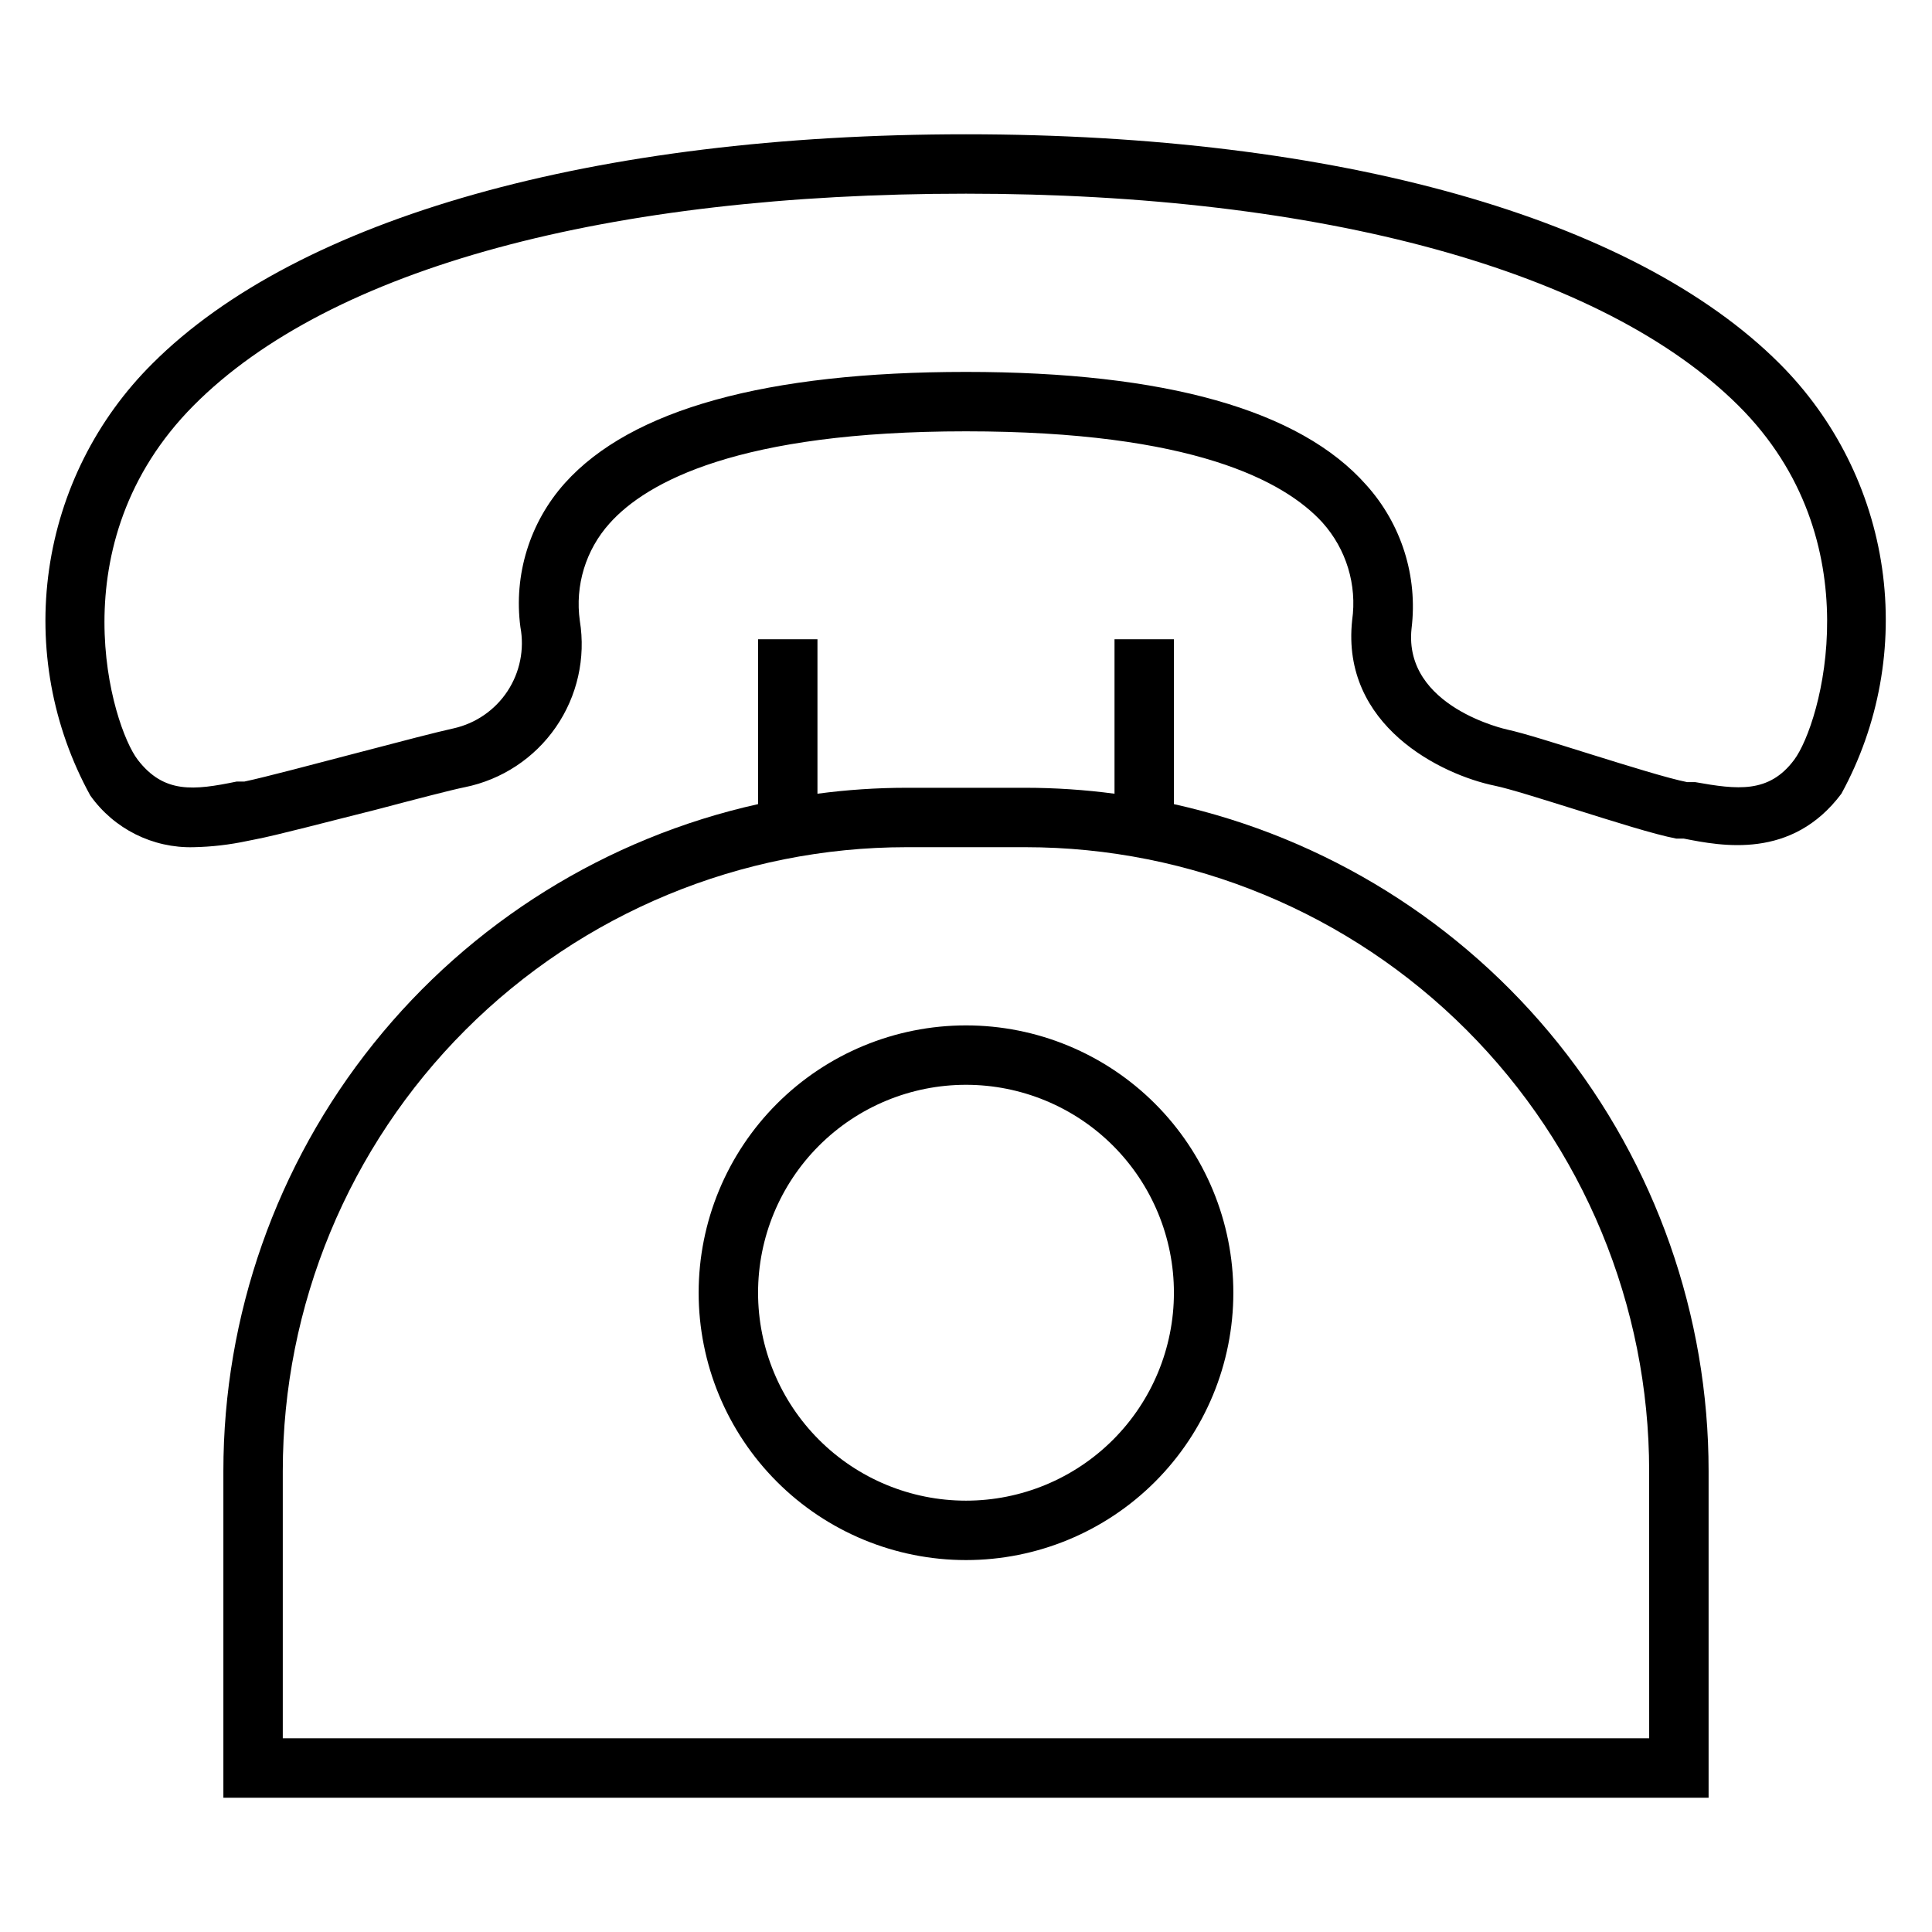
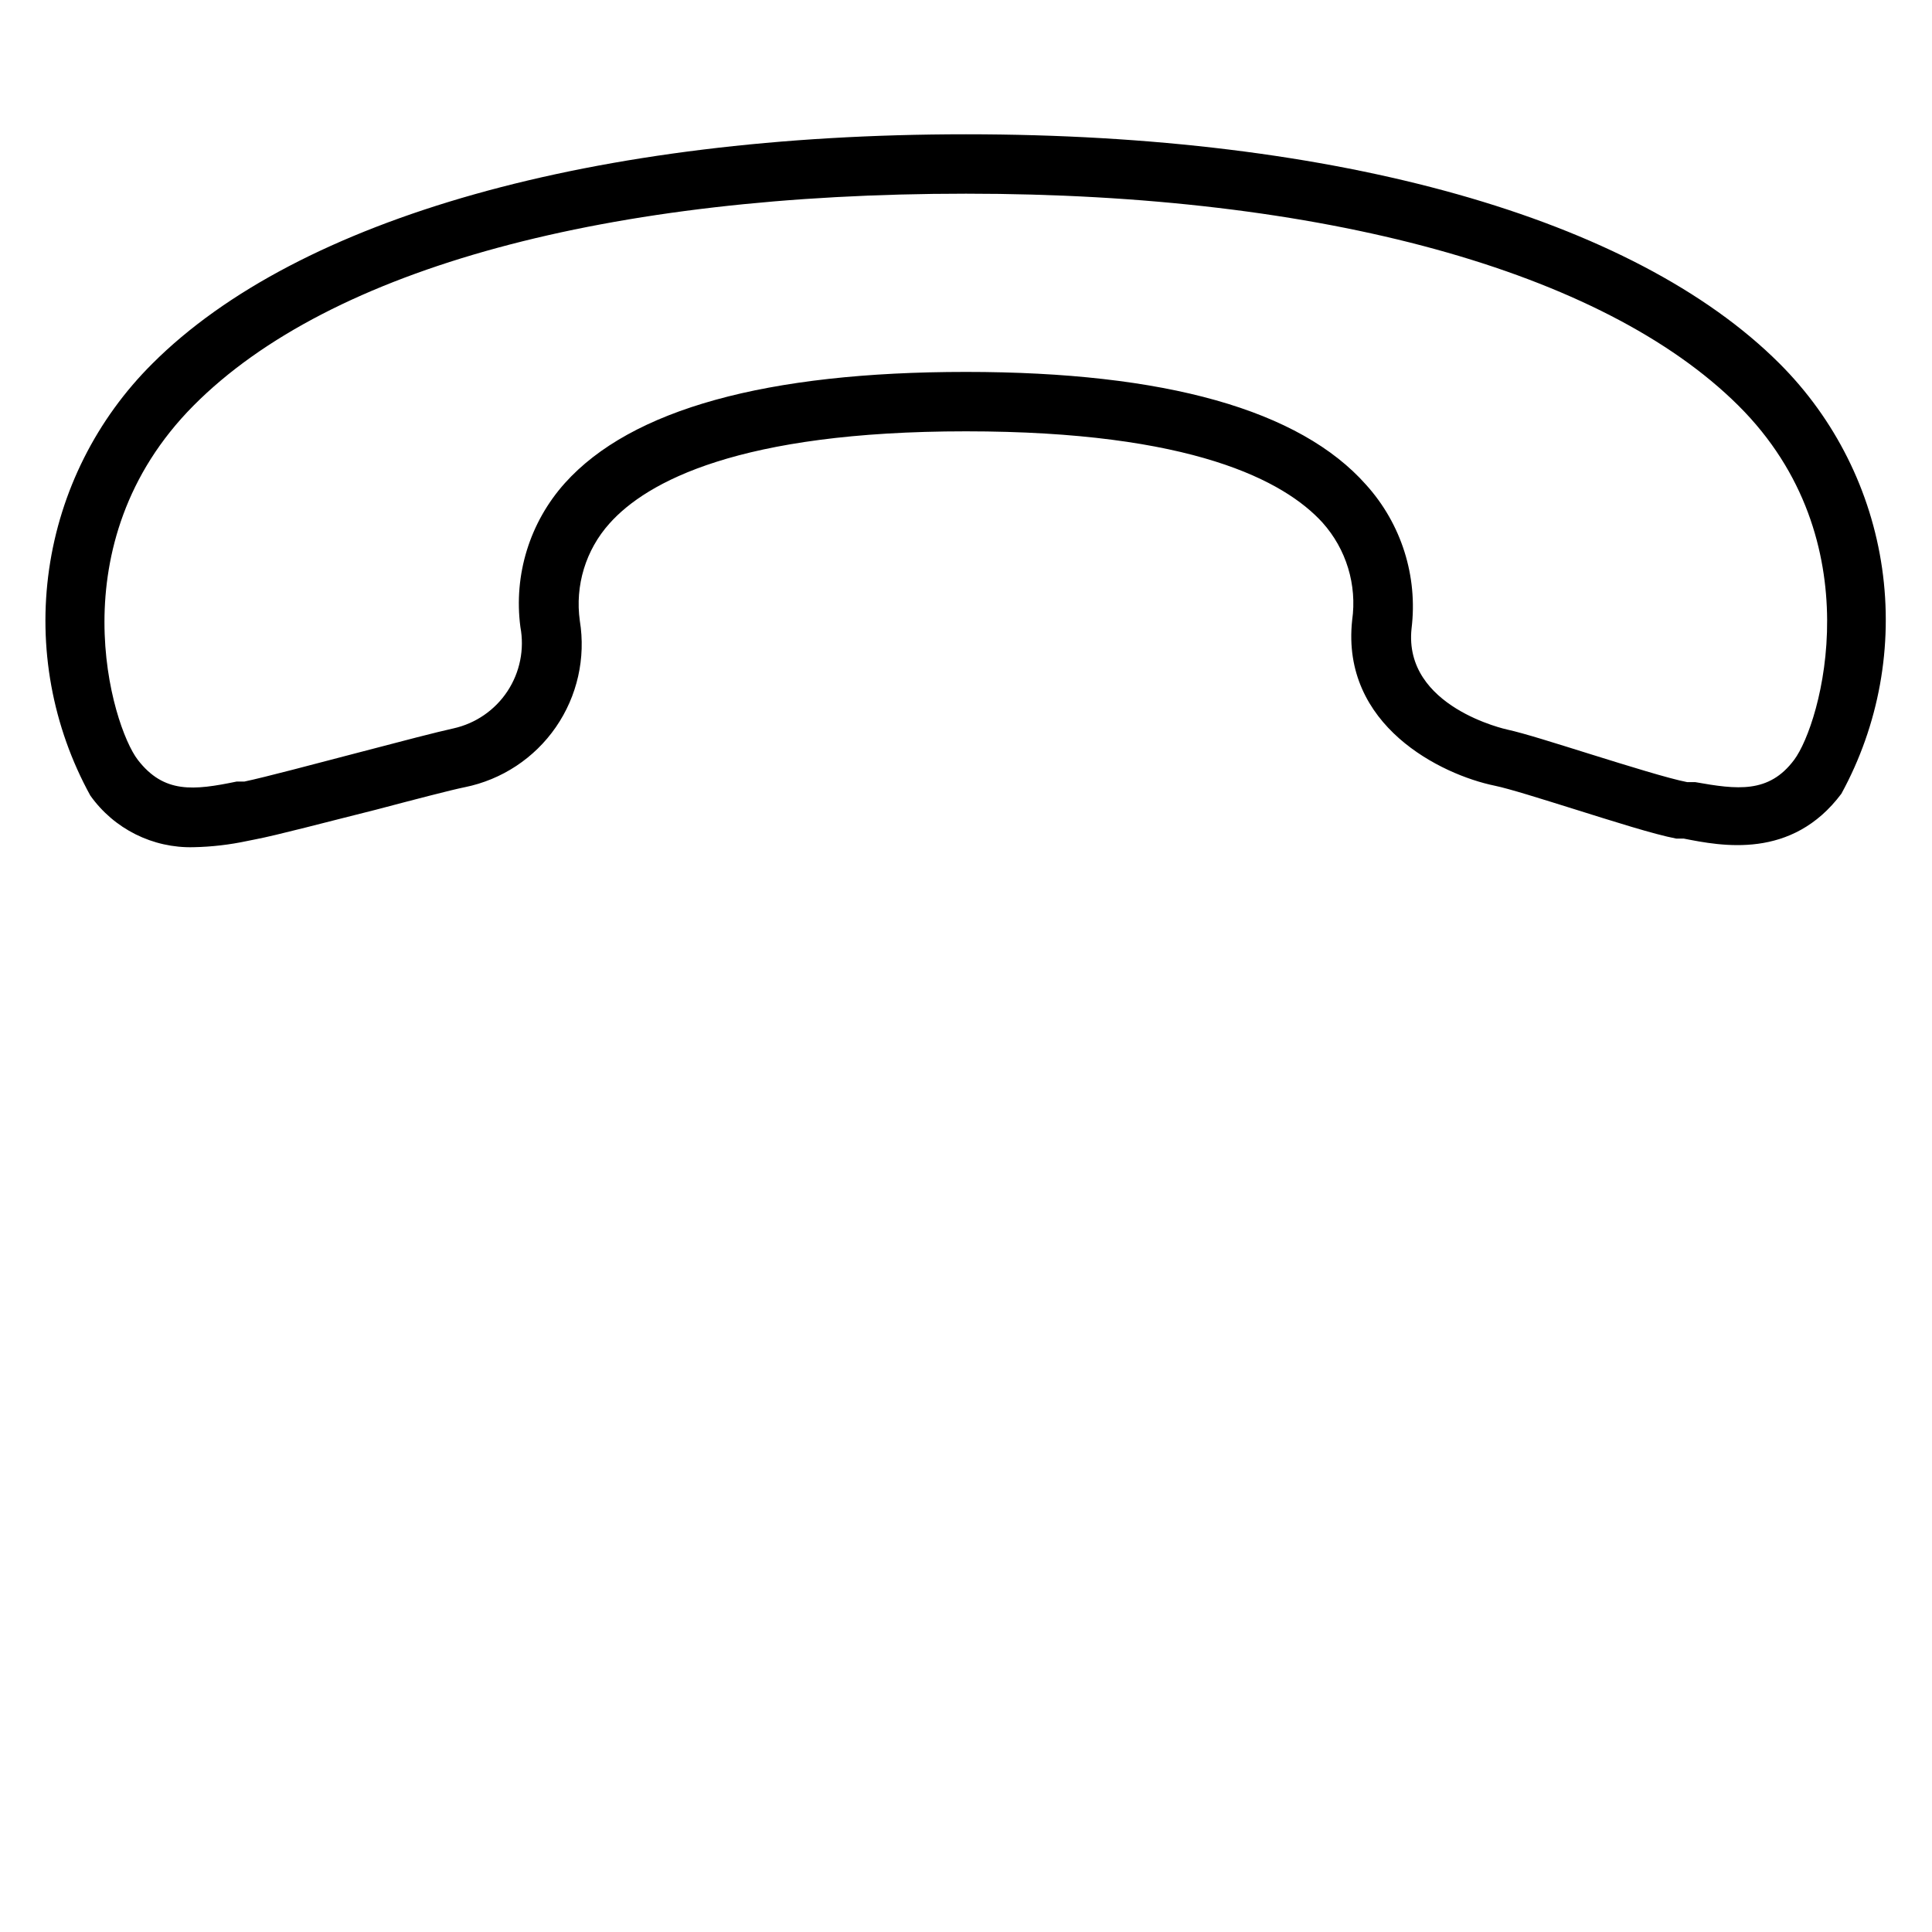
<svg xmlns="http://www.w3.org/2000/svg" fill="#000000" width="800px" height="800px" version="1.1" viewBox="144 144 512 512">
  <g>
    <path d="m615.61 240.36c-38.652-38.652-117.21-60.773-215.61-60.773-98.402 0-176.96 22.121-215.62 60.773-14.789 14.707-24.395 33.828-27.363 54.477-2.969 20.648 0.863 41.703 10.91 59.98 6.277 8.852 16.551 13.988 27.395 13.699 4.793-0.098 9.562-0.652 14.25-1.656l1.969-0.395c5.824-1.102 19.129-4.644 32.039-7.871 10.156-2.676 19.758-5.195 23.617-5.984v0.004c9.789-1.988 18.43-7.688 24.109-15.906 5.68-8.219 7.957-18.316 6.356-28.176-1.32-9.348 1.562-18.801 7.871-25.82 9.84-11.023 34.32-24.406 94.465-24.406 59.984 0 84.387 13.145 94.465 24.168h-0.004c6.324 7.047 9.203 16.527 7.875 25.898-2.992 27.945 23.617 40.934 37.785 43.848 3.856 0.789 12.516 3.543 20.859 6.141 10.547 3.305 21.41 6.769 27.238 7.871h1.969c9.996 1.969 28.652 5.668 41.801-11.887 9.957-18.215 13.742-39.168 10.793-59.719-2.953-20.551-12.484-39.59-27.168-54.266zm3.856 105.01c-6.691 8.973-15.113 7.871-26.215 5.902h-2.125c-4.879-0.945-15.742-4.328-25.348-7.32-9.605-2.992-17.711-5.59-22.355-6.613 0 0-27.551-5.902-25.348-26.766v0.004c1.699-13.848-2.695-27.75-12.043-38.102-17.555-19.84-53.215-29.914-106.04-29.914-52.898 0-88.719 9.918-106.27 29.441-9.324 10.391-13.641 24.34-11.809 38.18 1.102 5.898-0.129 11.992-3.43 17-3.305 5.008-8.426 8.535-14.281 9.844-4.328 0.945-13.699 3.387-24.48 6.219-12.043 3.148-25.664 6.769-30.938 7.871h-2.047c-11.418 2.363-19.289 3.227-26.215-5.746-6.93-8.977-21.57-57.309 14.797-93.914 36.371-36.605 110.21-56.129 204.68-56.129s168.78 20.469 204.67 56.129 21.961 84.387 14.797 93.914z" />
-     <path d="m455.1 357.1v-43.691h-15.742v40.934c-7.828-1.043-15.719-1.57-23.617-1.574h-31.488c-7.898 0.004-15.785 0.531-23.617 1.574v-40.934h-15.742v43.691c-40.195 8.949-76.137 31.336-101.9 63.465-25.762 32.129-39.797 72.078-39.797 113.26v86.59h393.6v-86.59c0-41.184-14.039-81.133-39.801-113.26-25.758-32.129-61.703-54.516-101.9-63.465zm125.95 247.57h-362.11v-70.848c0-43.844 17.418-85.895 48.418-116.89 31.004-31.004 73.051-48.418 116.89-48.418h31.488c43.844 0 85.891 17.414 116.89 48.418 31 31 48.418 73.051 48.418 116.89z" />
-     <path d="m400 415.74c-18.793 0-36.812 7.465-50.098 20.75-13.289 13.289-20.754 31.309-20.754 50.098 0 18.793 7.465 36.812 20.754 50.098 13.285 13.289 31.305 20.75 50.098 20.75 18.789 0 36.809-7.461 50.098-20.75 13.285-13.285 20.75-31.305 20.75-50.098 0-18.789-7.465-36.809-20.75-50.098-13.289-13.285-31.309-20.75-50.098-20.75zm0 125.95c-14.617 0-28.633-5.805-38.965-16.141-10.336-10.332-16.141-24.348-16.141-38.965 0-14.613 5.805-28.629 16.141-38.965 10.332-10.332 24.348-16.137 38.965-16.137 14.613 0 28.629 5.805 38.965 16.137 10.332 10.336 16.137 24.352 16.137 38.965 0 14.617-5.805 28.633-16.137 38.965-10.336 10.336-24.352 16.141-38.965 16.141z" />
  </g>
</svg>